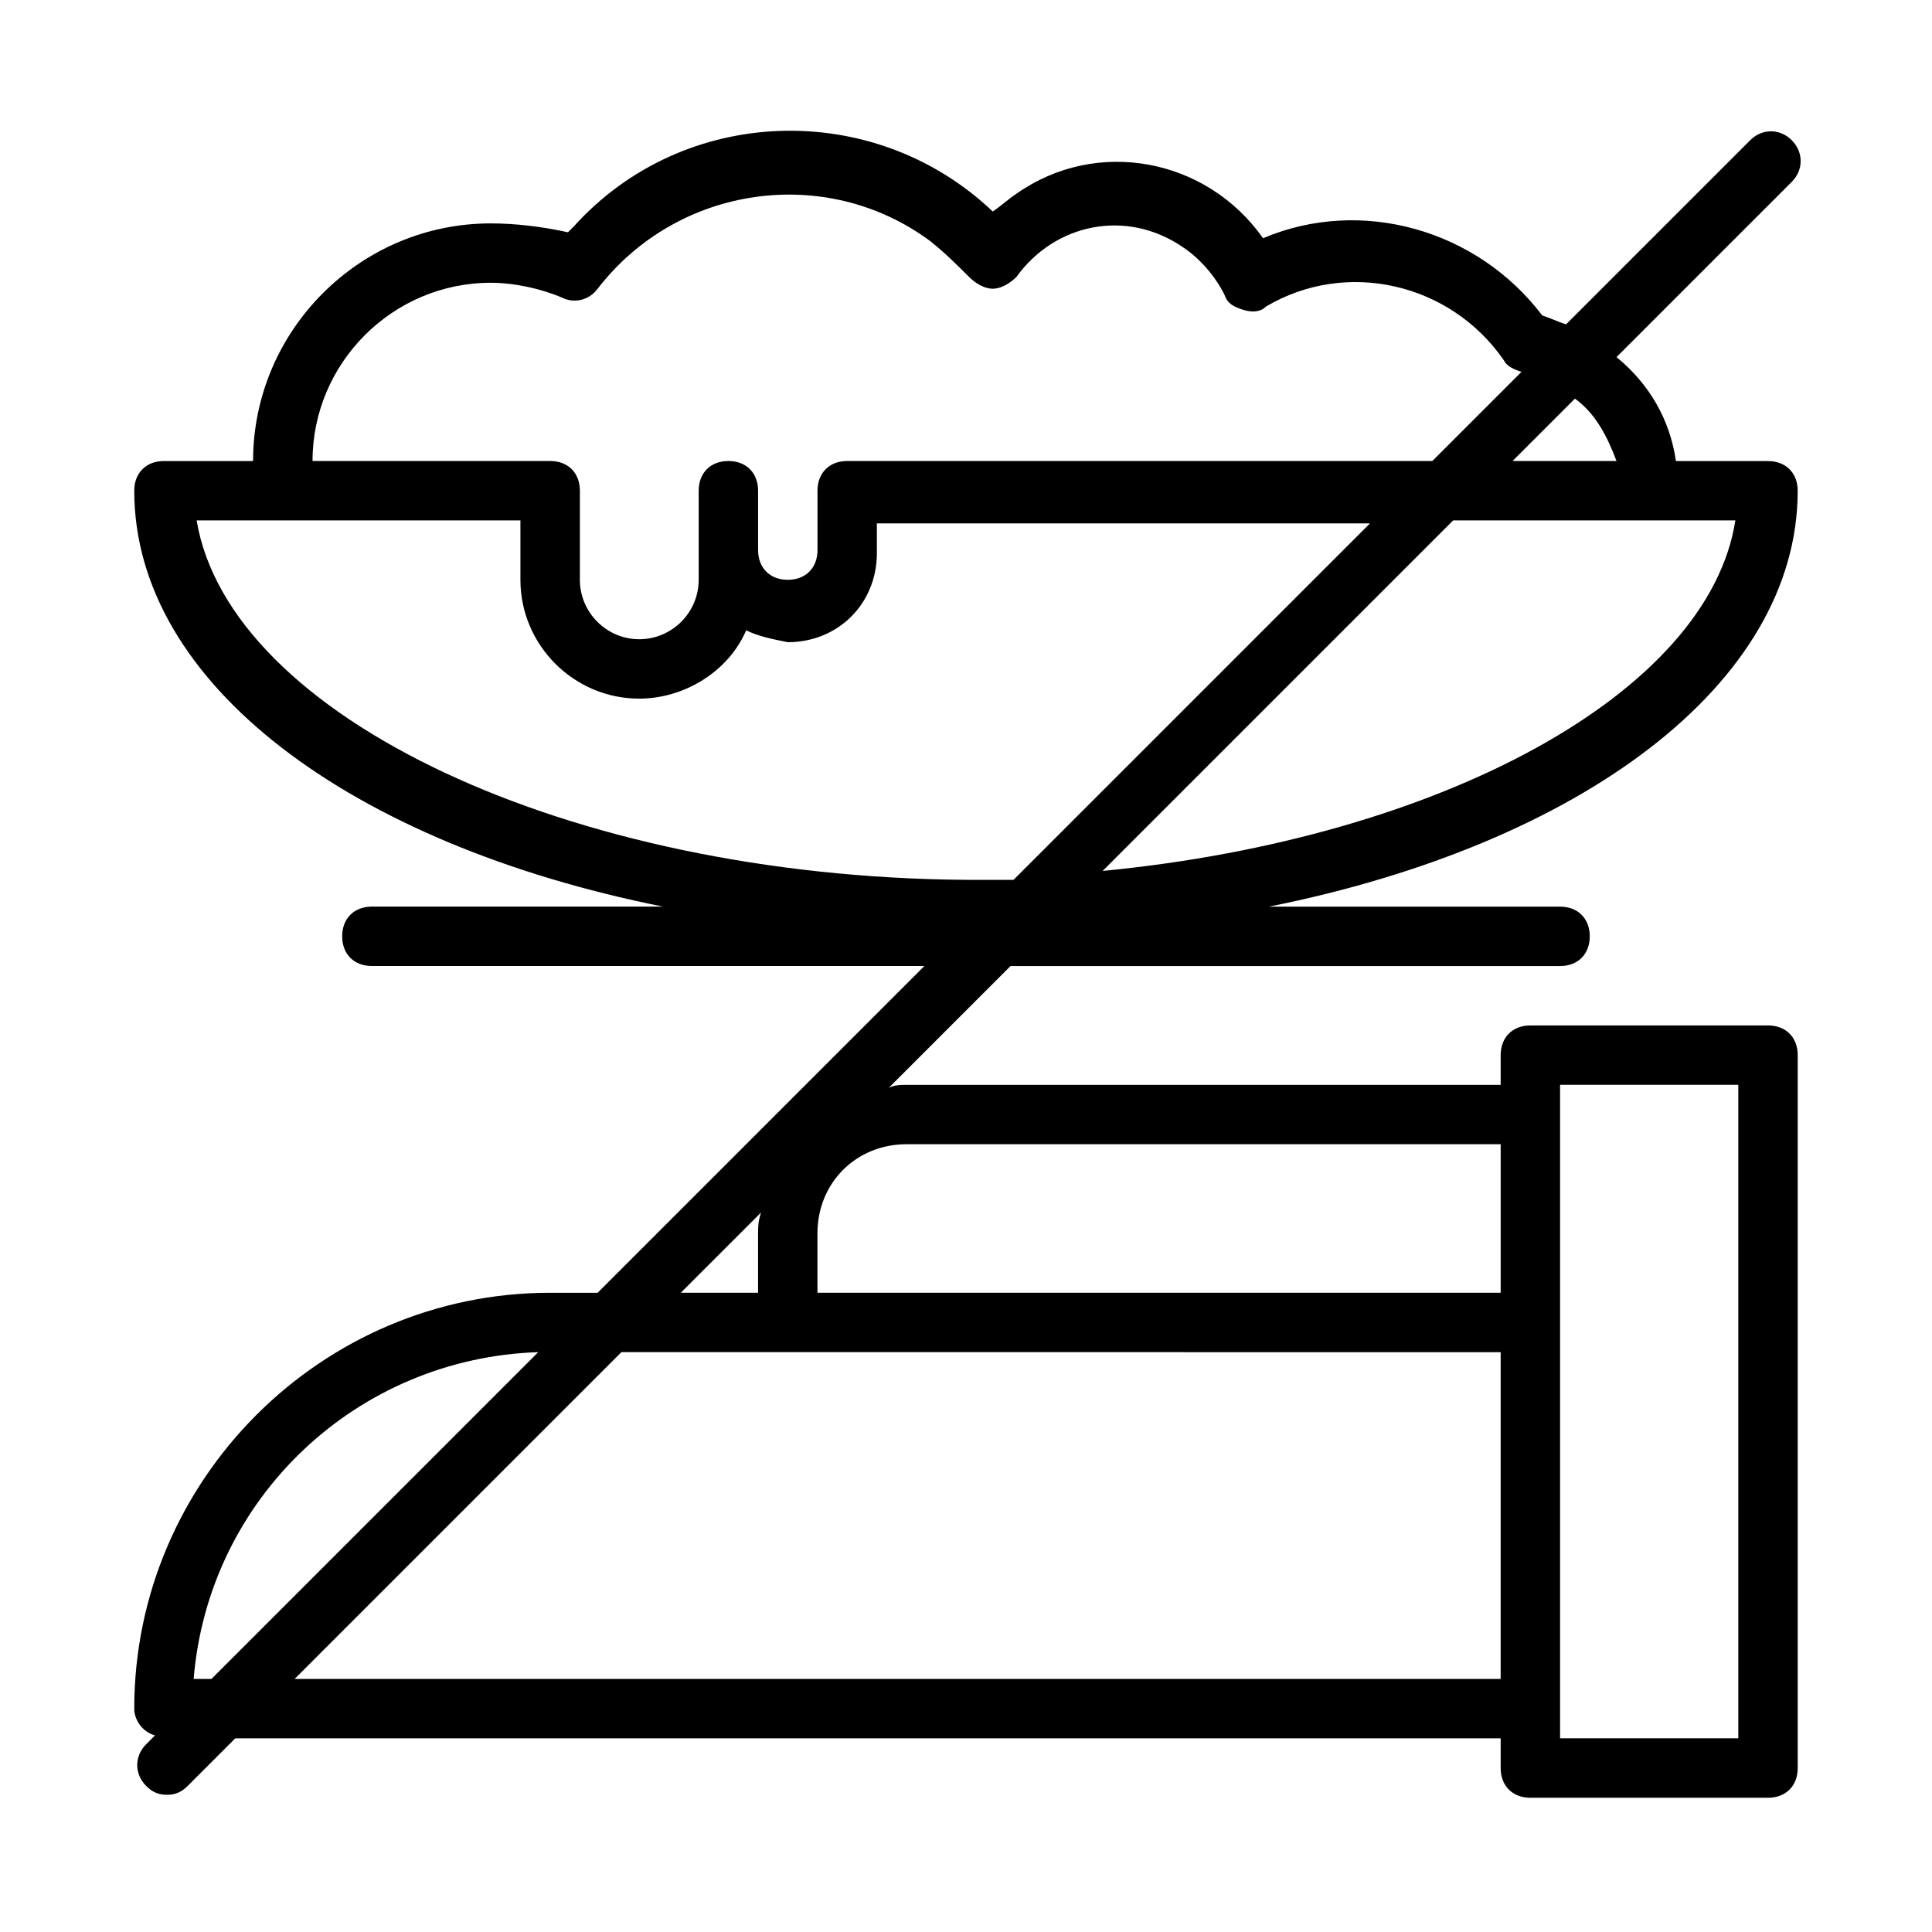
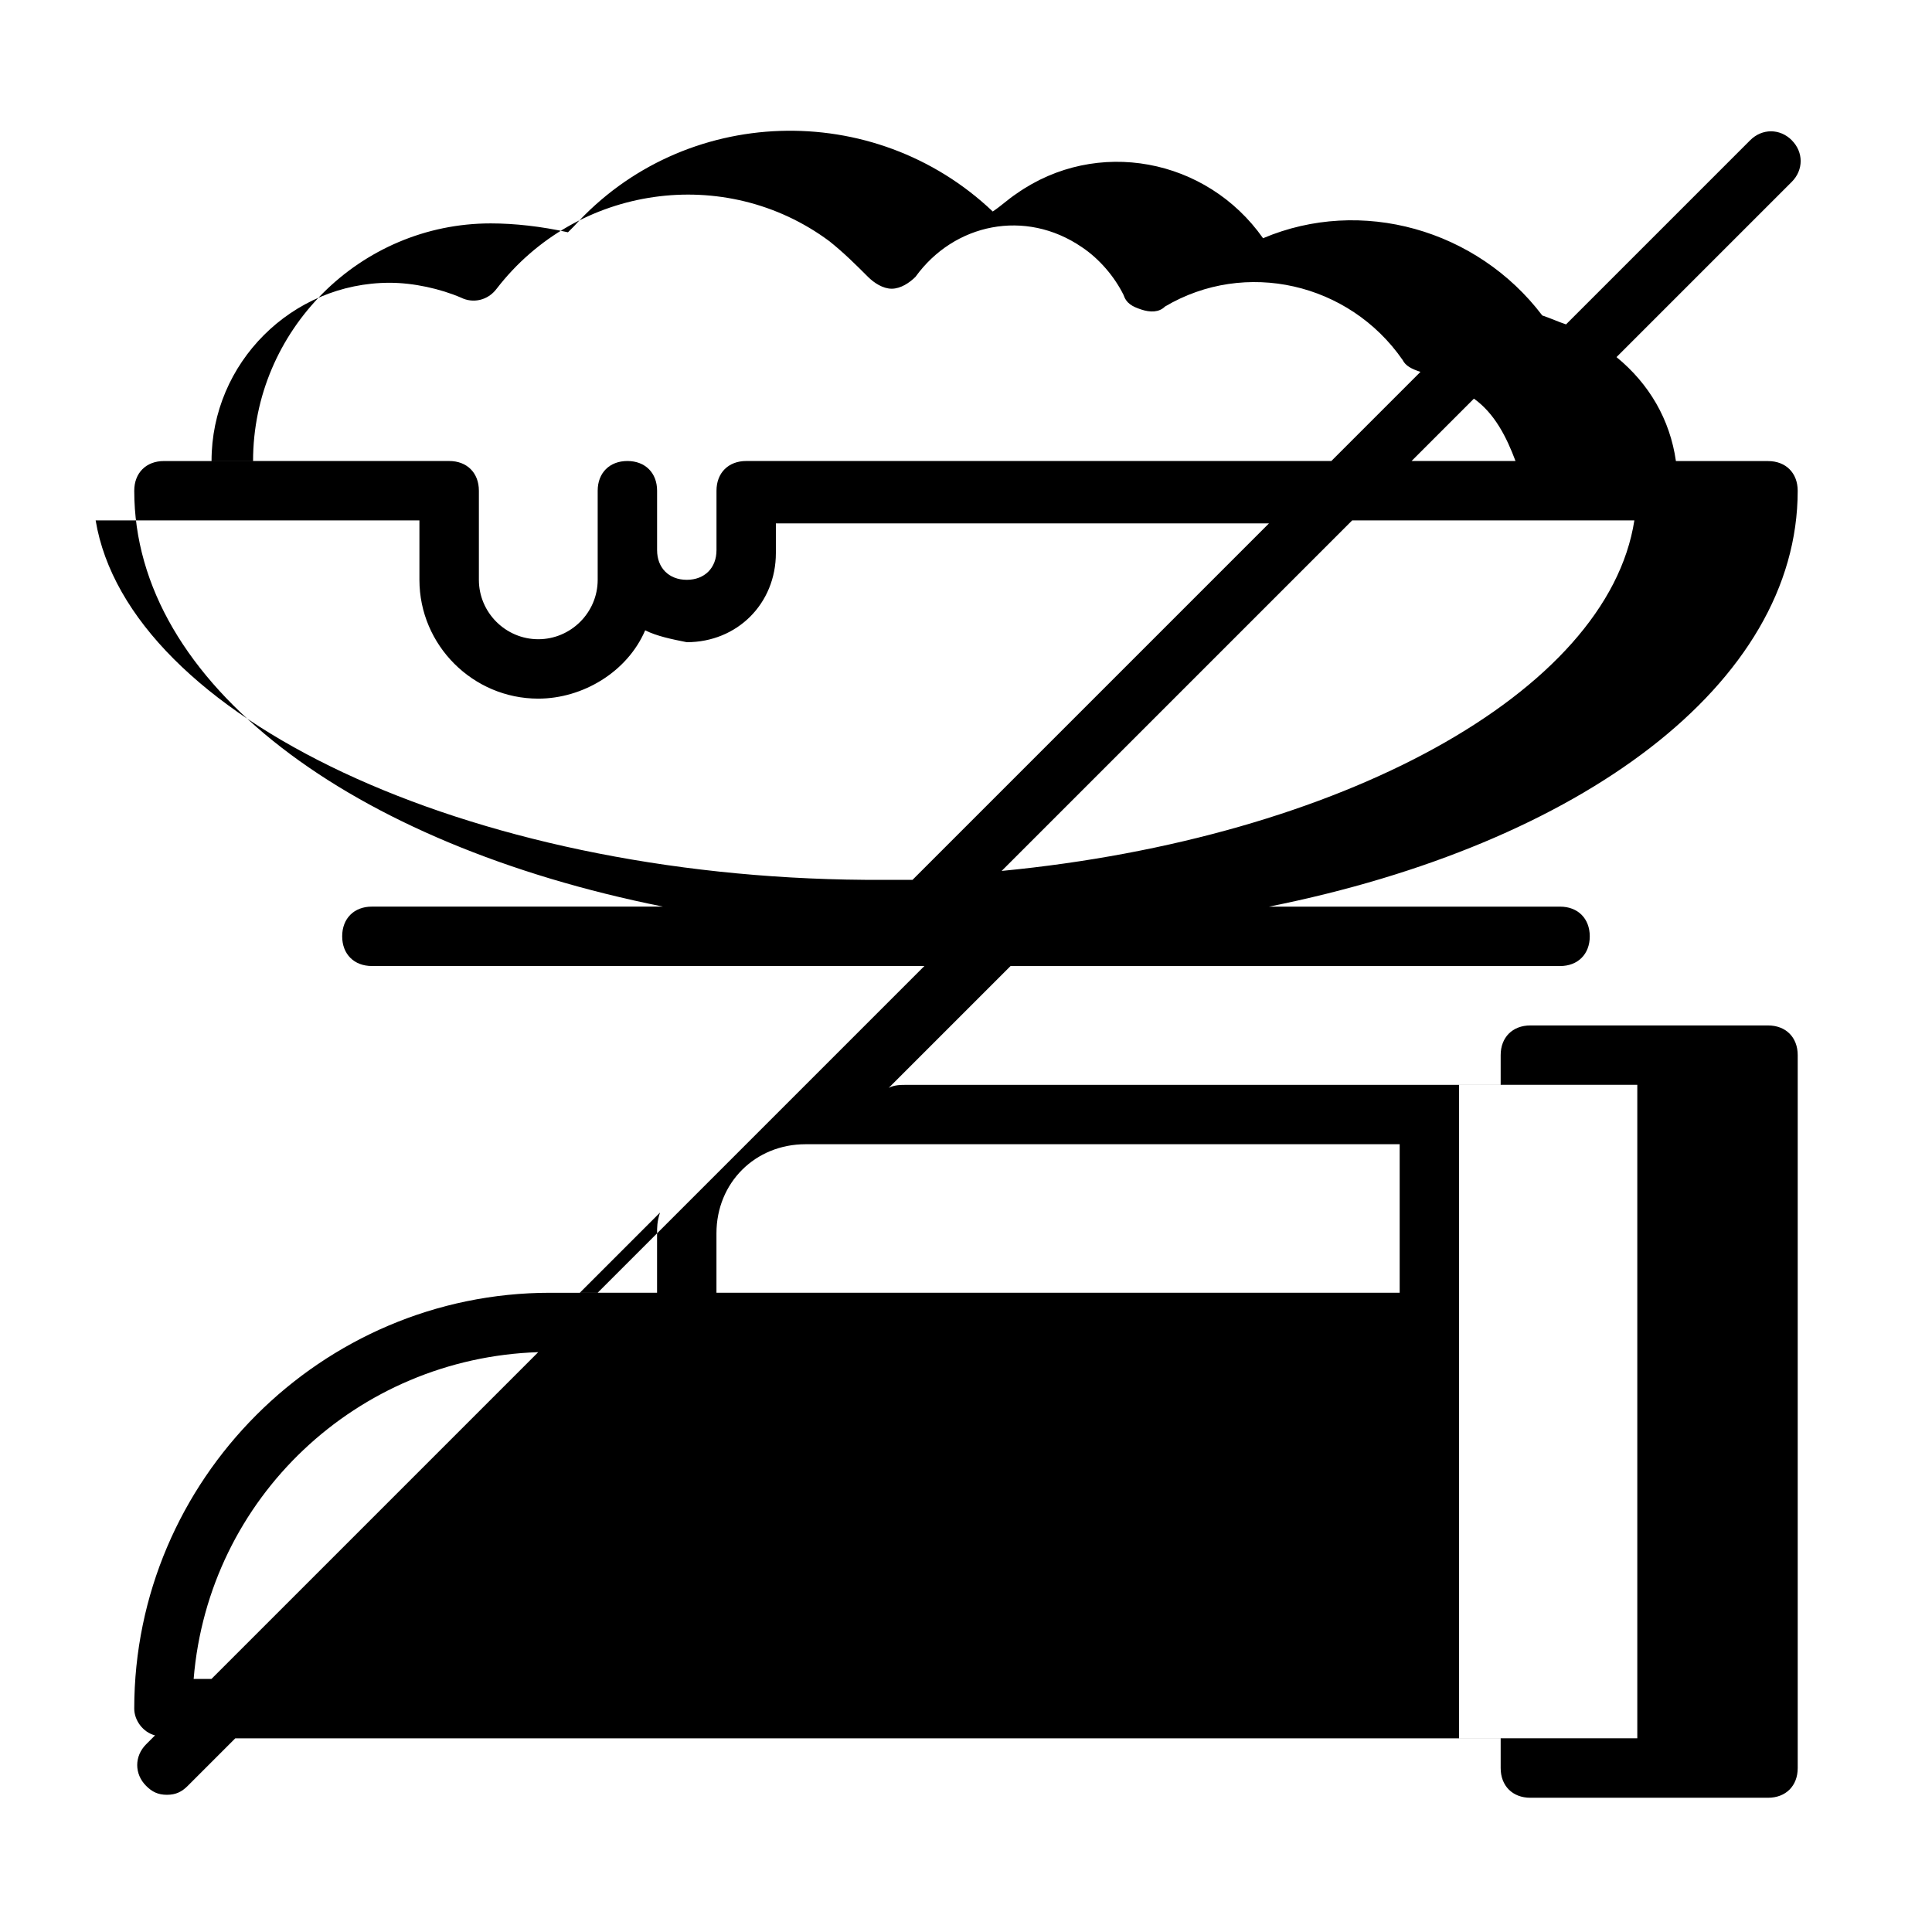
<svg xmlns="http://www.w3.org/2000/svg" fill="#000000" width="800px" height="800px" version="1.1" viewBox="144 144 512 512">
-   <path d="m618.84 181.16c-3.148-3.148-7.871-3.148-11.02 0l-48.805 48.805c-2.363-0.789-3.938-1.574-6.297-2.363-17.32-22.828-48.02-31.488-73.996-20.469-14.957-21.254-44.082-26.766-65.336-11.809-2.363 1.574-3.938 3.148-6.297 4.723-31.488-29.914-81.867-28.34-111 3.938l-1.574 1.574c-7.09-1.57-14.176-2.356-20.473-2.356-34.637 0-62.977 28.34-62.977 62.977h-23.617c-4.723 0-7.871 3.148-7.871 7.871 0 51.168 57.465 93.676 140.12 110.21h-77.145c-4.723 0-7.871 3.148-7.871 7.871s3.148 7.871 7.871 7.871h146.42l-86.594 86.594h-12.594c-60.613 0-110.21 49.594-110.21 110.21 0 3.148 2.363 6.297 5.512 7.086l-2.363 2.363c-3.148 3.148-3.148 7.871 0 11.02 1.574 1.574 3.148 2.363 5.512 2.363 2.363 0 3.938-0.789 5.512-2.363l12.594-12.594h335.35v7.871c0 4.723 3.148 7.871 7.871 7.871h62.977c4.723 0 7.871-3.148 7.871-7.871v-188.93c0-4.723-3.148-7.871-7.871-7.871h-62.977c-4.723 0-7.871 3.148-7.871 7.871v7.871l-157.44 0.004c-1.574 0-3.148 0-4.723 0.789l32.273-32.273 145.63-0.004c4.723 0 7.871-3.148 7.871-7.871s-3.148-7.871-7.871-7.871h-77.145c82.656-16.535 140.12-59.043 140.12-110.21 0-4.723-3.148-7.871-7.871-7.871h-24.402c-1.574-11.02-7.086-20.469-15.742-27.551l46.445-46.445c3.144-3.152 3.144-7.875-0.004-11.023zm-423.52 407.77c3.938-48.02 43.297-85.02 91.316-86.594l-86.594 86.594zm26.766 0 86.594-86.594 233.01 0.004v86.594zm335.35-157.44h47.23v173.18h-47.23zm-15.742 15.742v39.359h-181.06v-15.742c0-13.383 10.234-23.617 23.617-23.617zm-196.8 23.617v15.742h-20.469l21.254-21.254c-0.785 2.363-0.785 3.938-0.785 5.512zm-70.848-251.91c6.297 0 13.383 1.574 18.895 3.938 3.148 1.574 7.086 0.789 9.445-2.363 21.254-27.551 60.613-33.062 88.168-12.594 3.938 3.148 7.086 6.297 10.234 9.445 1.574 1.574 3.938 3.148 6.297 3.148 2.363 0 4.723-1.574 6.297-3.148 10.234-14.168 29.125-18.105 44.082-7.871 4.723 3.148 8.66 7.871 11.02 12.594 0.789 2.363 2.363 3.148 4.723 3.938 2.363 0.789 4.723 0.789 6.297-0.789 21.254-12.594 48.805-6.297 62.977 14.168 0.789 1.574 2.363 2.363 4.723 3.148l-23.617 23.617-155.07 0.004c-4.723 0-7.871 3.148-7.871 7.871v15.742c0 4.723-3.148 7.871-7.871 7.871-4.723 0-7.871-3.148-7.871-7.871v-15.742c0-4.723-3.148-7.871-7.871-7.871s-7.871 3.148-7.871 7.871v23.617c0 8.66-7.086 15.742-15.742 15.742-8.66 0-15.742-7.086-15.742-15.742v-23.617c0-4.723-3.148-7.871-7.871-7.871h-62.977c-0.012-25.98 21.246-47.234 47.223-47.234zm-77.934 62.977h85.805v15.742c0 17.32 14.168 31.488 31.488 31.488 11.809 0 23.617-7.086 28.34-18.105 3.148 1.574 7.086 2.363 11.02 3.148 13.383 0 23.617-10.234 23.617-23.617v-7.871h130.68l-94.465 94.465h-12.594c-105.49-0.785-195.23-43.293-203.89-95.25zm240.1 92.891 92.891-92.891h74.785c-7.086 45.656-77.938 84.23-167.68 92.891zm136.18-108.63h-27.551l16.531-16.531c5.512 3.934 8.66 10.23 11.02 16.531z" />
+   <path d="m618.84 181.16c-3.148-3.148-7.871-3.148-11.02 0l-48.805 48.805c-2.363-0.789-3.938-1.574-6.297-2.363-17.32-22.828-48.02-31.488-73.996-20.469-14.957-21.254-44.082-26.766-65.336-11.809-2.363 1.574-3.938 3.148-6.297 4.723-31.488-29.914-81.867-28.34-111 3.938l-1.574 1.574c-7.09-1.57-14.176-2.356-20.473-2.356-34.637 0-62.977 28.34-62.977 62.977h-23.617c-4.723 0-7.871 3.148-7.871 7.871 0 51.168 57.465 93.676 140.12 110.21h-77.145c-4.723 0-7.871 3.148-7.871 7.871s3.148 7.871 7.871 7.871h146.42l-86.594 86.594h-12.594c-60.613 0-110.21 49.594-110.21 110.21 0 3.148 2.363 6.297 5.512 7.086l-2.363 2.363c-3.148 3.148-3.148 7.871 0 11.02 1.574 1.574 3.148 2.363 5.512 2.363 2.363 0 3.938-0.789 5.512-2.363l12.594-12.594h335.35v7.871c0 4.723 3.148 7.871 7.871 7.871h62.977c4.723 0 7.871-3.148 7.871-7.871v-188.93c0-4.723-3.148-7.871-7.871-7.871h-62.977c-4.723 0-7.871 3.148-7.871 7.871v7.871l-157.44 0.004c-1.574 0-3.148 0-4.723 0.789l32.273-32.273 145.63-0.004c4.723 0 7.871-3.148 7.871-7.871s-3.148-7.871-7.871-7.871h-77.145c82.656-16.535 140.12-59.043 140.12-110.21 0-4.723-3.148-7.871-7.871-7.871h-24.402c-1.574-11.02-7.086-20.469-15.742-27.551l46.445-46.445c3.144-3.152 3.144-7.875-0.004-11.023zm-423.52 407.77c3.938-48.02 43.297-85.02 91.316-86.594l-86.594 86.594zv86.594zm335.35-157.44h47.23v173.18h-47.23zm-15.742 15.742v39.359h-181.06v-15.742c0-13.383 10.234-23.617 23.617-23.617zm-196.8 23.617v15.742h-20.469l21.254-21.254c-0.785 2.363-0.785 3.938-0.785 5.512zm-70.848-251.91c6.297 0 13.383 1.574 18.895 3.938 3.148 1.574 7.086 0.789 9.445-2.363 21.254-27.551 60.613-33.062 88.168-12.594 3.938 3.148 7.086 6.297 10.234 9.445 1.574 1.574 3.938 3.148 6.297 3.148 2.363 0 4.723-1.574 6.297-3.148 10.234-14.168 29.125-18.105 44.082-7.871 4.723 3.148 8.66 7.871 11.02 12.594 0.789 2.363 2.363 3.148 4.723 3.938 2.363 0.789 4.723 0.789 6.297-0.789 21.254-12.594 48.805-6.297 62.977 14.168 0.789 1.574 2.363 2.363 4.723 3.148l-23.617 23.617-155.07 0.004c-4.723 0-7.871 3.148-7.871 7.871v15.742c0 4.723-3.148 7.871-7.871 7.871-4.723 0-7.871-3.148-7.871-7.871v-15.742c0-4.723-3.148-7.871-7.871-7.871s-7.871 3.148-7.871 7.871v23.617c0 8.66-7.086 15.742-15.742 15.742-8.66 0-15.742-7.086-15.742-15.742v-23.617c0-4.723-3.148-7.871-7.871-7.871h-62.977c-0.012-25.98 21.246-47.234 47.223-47.234zm-77.934 62.977h85.805v15.742c0 17.32 14.168 31.488 31.488 31.488 11.809 0 23.617-7.086 28.34-18.105 3.148 1.574 7.086 2.363 11.02 3.148 13.383 0 23.617-10.234 23.617-23.617v-7.871h130.68l-94.465 94.465h-12.594c-105.49-0.785-195.23-43.293-203.89-95.25zm240.1 92.891 92.891-92.891h74.785c-7.086 45.656-77.938 84.23-167.68 92.891zm136.18-108.63h-27.551l16.531-16.531c5.512 3.934 8.66 10.23 11.02 16.531z" />
</svg>